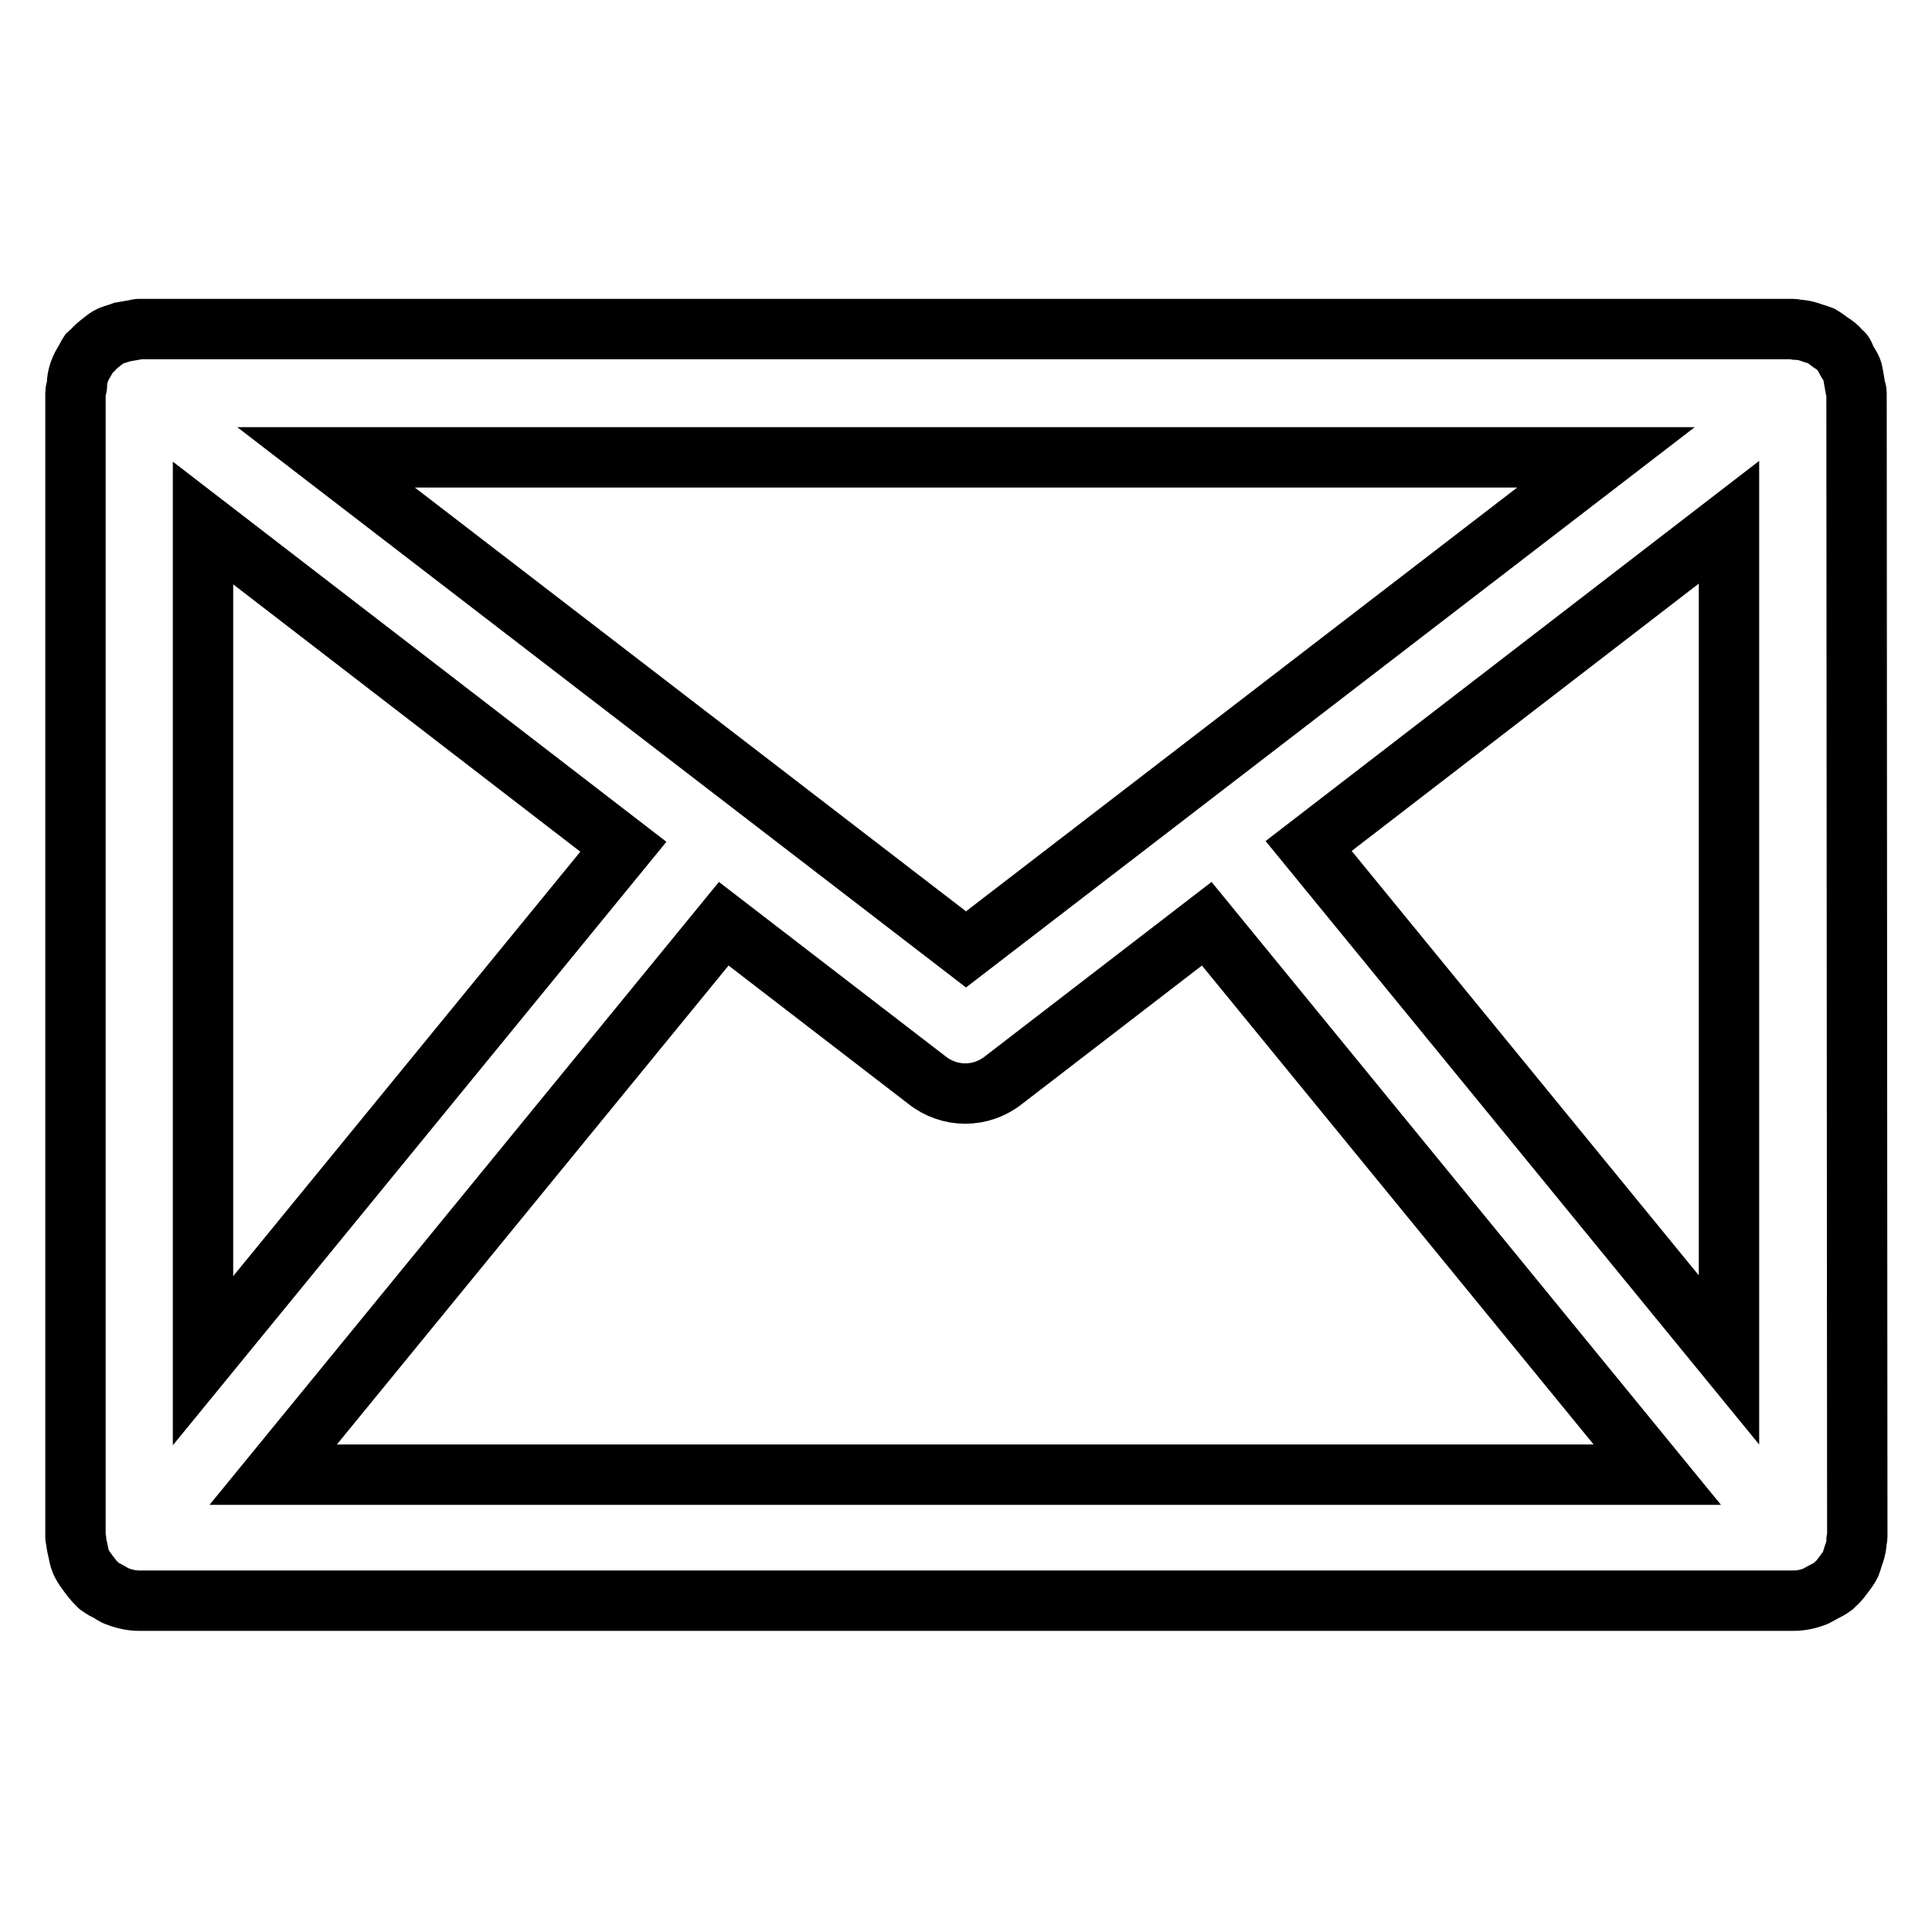
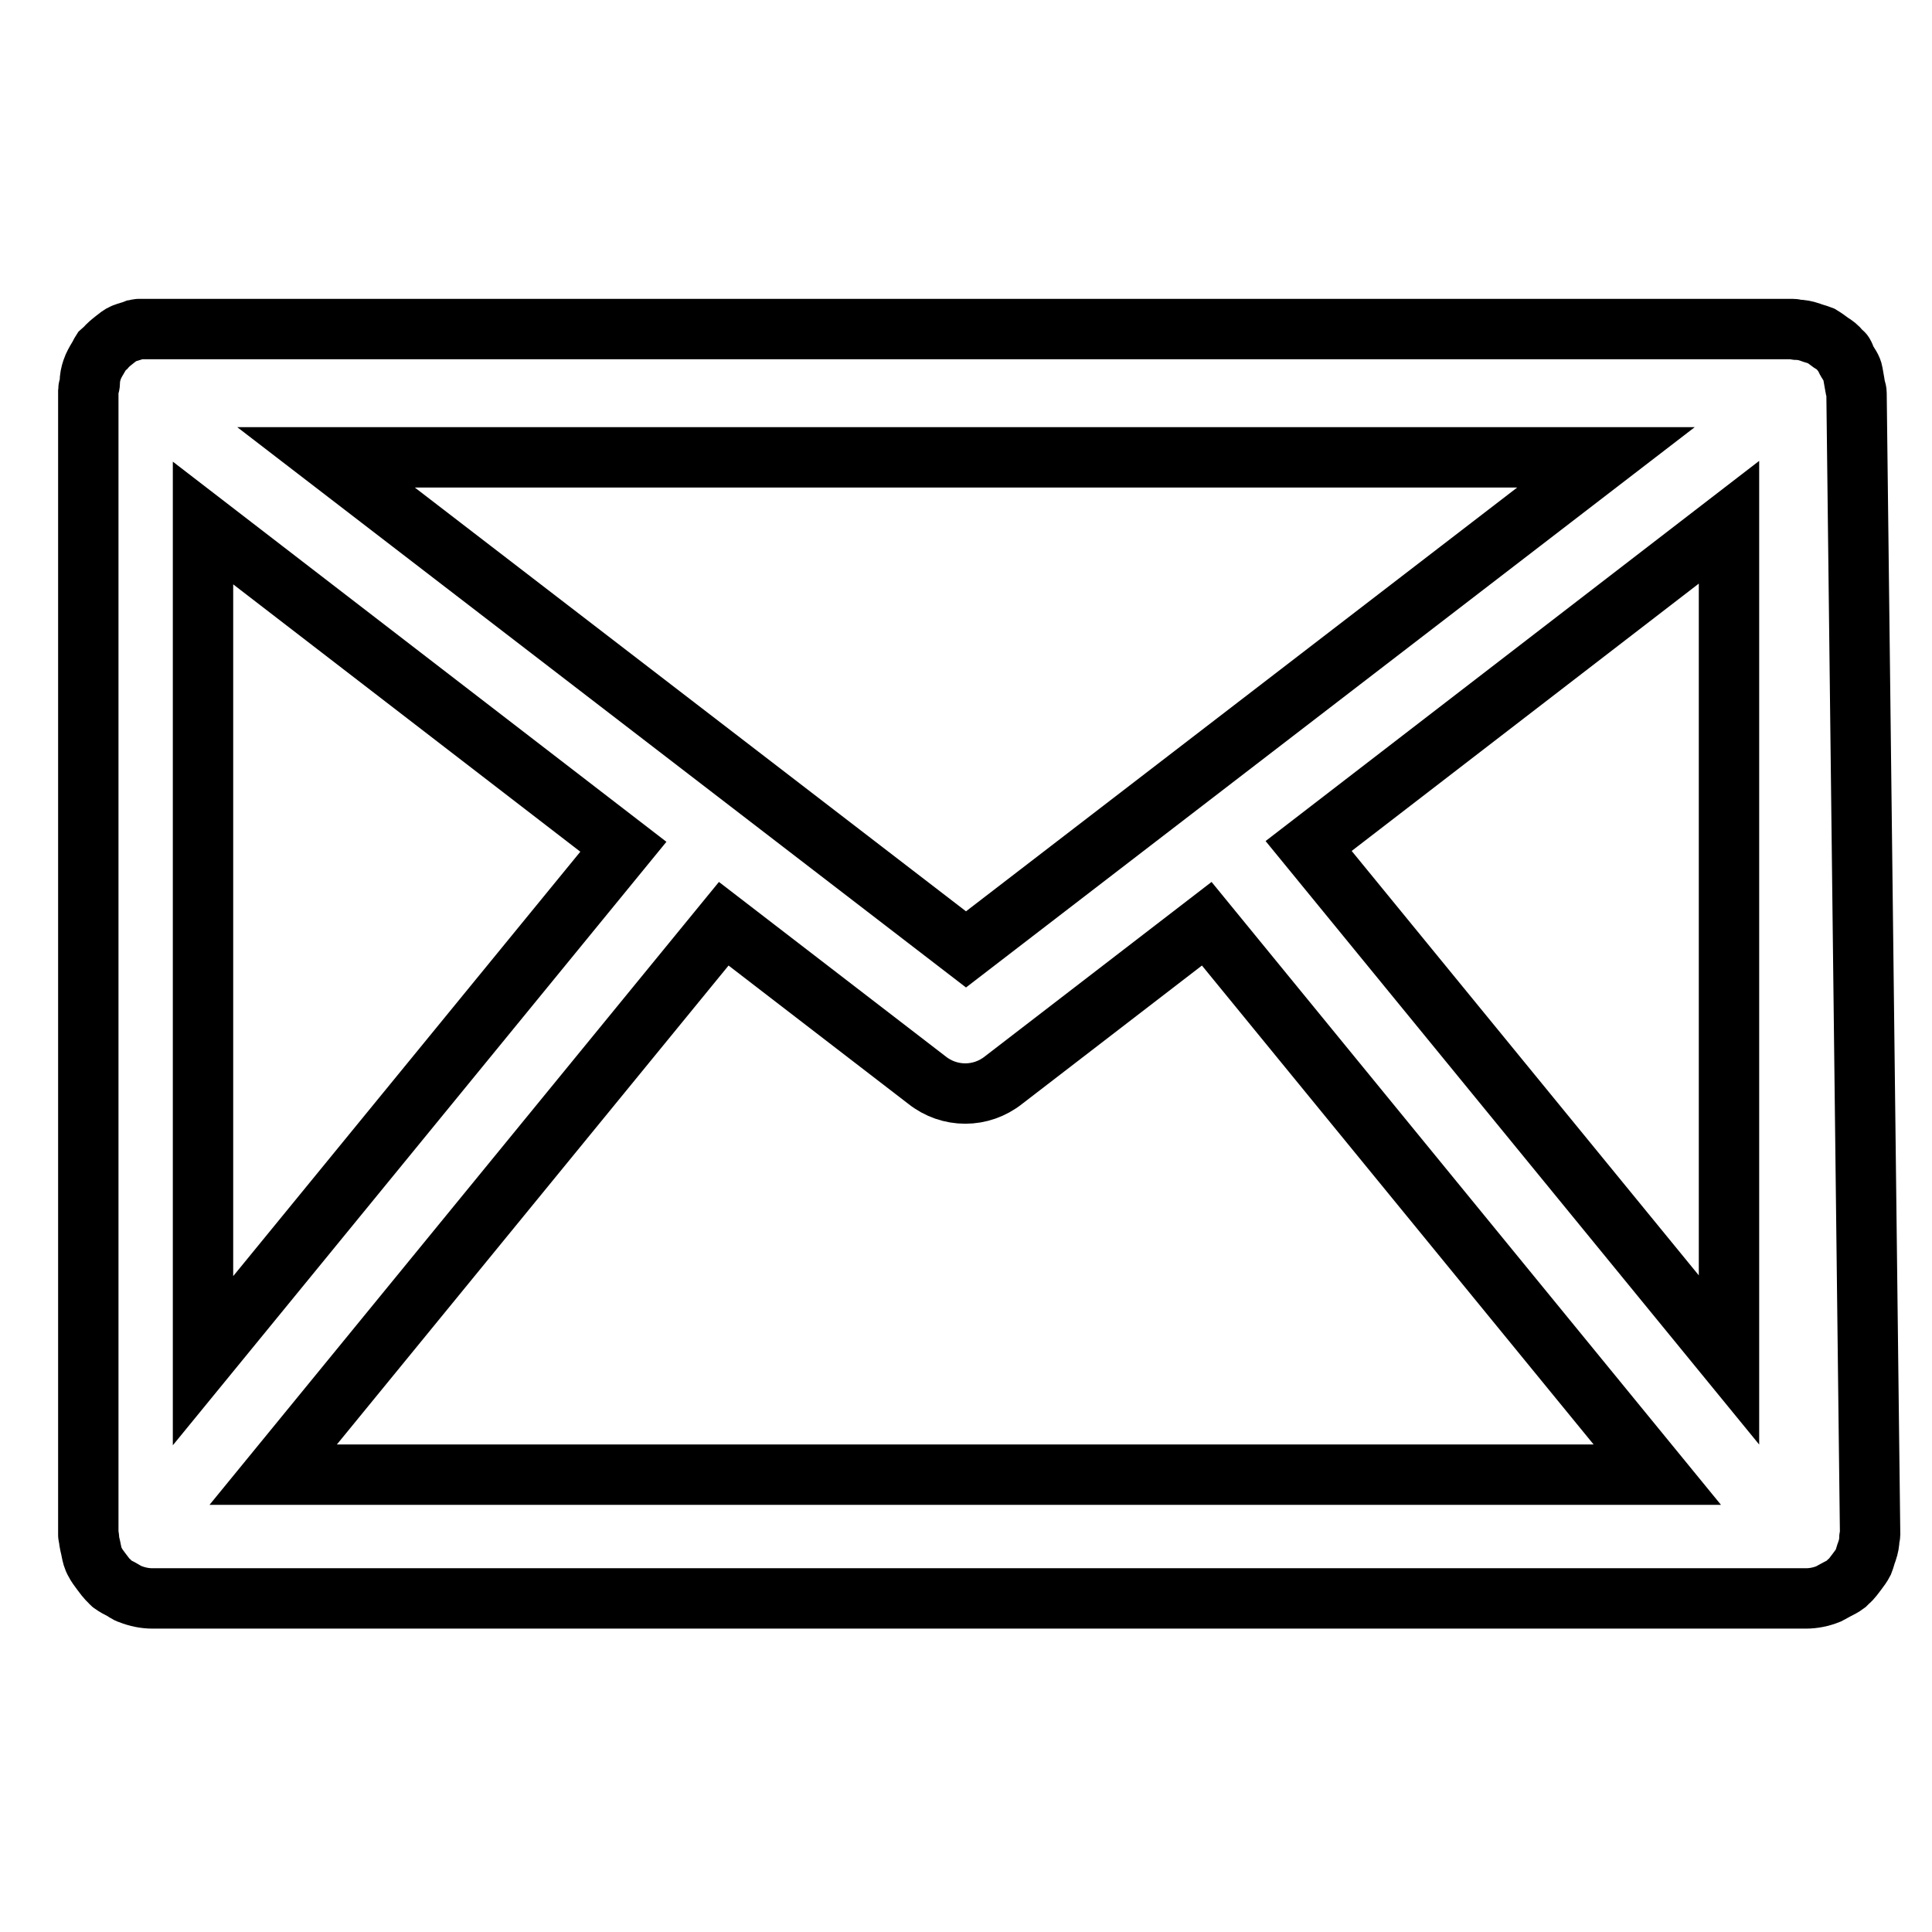
<svg xmlns="http://www.w3.org/2000/svg" version="1.1" x="0px" y="0px" viewBox="0 0 256 256" enable-background="new 0 0 256 256" xml:space="preserve">
  <g>
-     <path stroke-width="8" fill-opacity="0" stroke="#000000" d="M246,52.1c0-0.4-0.2-0.7-0.2-1c-0.1-0.6-0.2-1.1-0.3-1.7s-0.5-1.1-0.8-1.6c-0.2-0.3-0.2-0.6-0.4-0.9 c-0.1-0.2-0.3-0.2-0.4-0.4c-0.4-0.5-0.8-0.8-1.3-1.1c-0.4-0.3-0.8-0.6-1.3-0.9c-0.5-0.2-1-0.3-1.5-0.5c-0.6-0.2-1.1-0.3-1.7-0.3 c-0.2,0-0.3-0.1-0.5-0.1H18.4c-0.2,0-0.4,0.1-0.5,0.1c-0.6,0.1-1.1,0.2-1.7,0.3c-0.5,0.2-1,0.3-1.5,0.5c-0.5,0.2-0.8,0.5-1.2,0.8 c-0.5,0.4-0.9,0.7-1.3,1.2c-0.1,0.1-0.3,0.2-0.4,0.3c-0.2,0.3-0.3,0.6-0.5,0.9c-0.3,0.5-0.6,1-0.8,1.6c-0.2,0.6-0.3,1.1-0.3,1.7 c0,0.4-0.2,0.7-0.2,1v151.7c0,0.2,0.1,0.3,0.1,0.4c0,0.6,0.2,1.1,0.3,1.7c0.1,0.5,0.2,1,0.5,1.5c0.2,0.4,0.5,0.8,0.8,1.2 c0.4,0.5,0.7,1,1.2,1.4c0.1,0.1,0.1,0.2,0.3,0.3c0.4,0.3,0.8,0.5,1.2,0.7c0.4,0.2,0.7,0.5,1.1,0.6c1,0.4,2,0.6,3,0.6h219.1 c1,0,2-0.2,3-0.6c0.4-0.2,0.7-0.4,1.1-0.6c0.4-0.2,0.8-0.4,1.2-0.7c0.1-0.1,0.2-0.2,0.3-0.3c0.5-0.4,0.8-0.9,1.2-1.4 c0.3-0.4,0.6-0.8,0.8-1.2c0.2-0.5,0.3-1,0.5-1.5c0.2-0.6,0.3-1.1,0.3-1.7c0-0.2,0.1-0.3,0.1-0.4L246,52.1L246,52.1z M26.9,69.3 l55.7,42.9l-55.7,68.1V69.3z M128,125.8L43.2,60.6h169.6L128,125.8z M95.9,122.4l26.9,20.7c1.5,1.2,3.3,1.8,5.1,1.8 s3.6-0.6,5.1-1.8l26.9-20.7l59.7,73H36.2L95.9,122.4z M173.4,112.1l55.7-42.9v111L173.4,112.1z" />
+     <path stroke-width="8" fill-opacity="0" stroke="#000000" d="M246,52.1c0-0.4-0.2-0.7-0.2-1c-0.1-0.6-0.2-1.1-0.3-1.7s-0.5-1.1-0.8-1.6c-0.2-0.3-0.2-0.6-0.4-0.9 c-0.1-0.2-0.3-0.2-0.4-0.4c-0.4-0.5-0.8-0.8-1.3-1.1c-0.4-0.3-0.8-0.6-1.3-0.9c-0.5-0.2-1-0.3-1.5-0.5c-0.6-0.2-1.1-0.3-1.7-0.3 c-0.2,0-0.3-0.1-0.5-0.1H18.4c-0.2,0-0.4,0.1-0.5,0.1c-0.5,0.2-1,0.3-1.5,0.5c-0.5,0.2-0.8,0.5-1.2,0.8 c-0.5,0.4-0.9,0.7-1.3,1.2c-0.1,0.1-0.3,0.2-0.4,0.3c-0.2,0.3-0.3,0.6-0.5,0.9c-0.3,0.5-0.6,1-0.8,1.6c-0.2,0.6-0.3,1.1-0.3,1.7 c0,0.4-0.2,0.7-0.2,1v151.7c0,0.2,0.1,0.3,0.1,0.4c0,0.6,0.2,1.1,0.3,1.7c0.1,0.5,0.2,1,0.5,1.5c0.2,0.4,0.5,0.8,0.8,1.2 c0.4,0.5,0.7,1,1.2,1.4c0.1,0.1,0.1,0.2,0.3,0.3c0.4,0.3,0.8,0.5,1.2,0.7c0.4,0.2,0.7,0.5,1.1,0.6c1,0.4,2,0.6,3,0.6h219.1 c1,0,2-0.2,3-0.6c0.4-0.2,0.7-0.4,1.1-0.6c0.4-0.2,0.8-0.4,1.2-0.7c0.1-0.1,0.2-0.2,0.3-0.3c0.5-0.4,0.8-0.9,1.2-1.4 c0.3-0.4,0.6-0.8,0.8-1.2c0.2-0.5,0.3-1,0.5-1.5c0.2-0.6,0.3-1.1,0.3-1.7c0-0.2,0.1-0.3,0.1-0.4L246,52.1L246,52.1z M26.9,69.3 l55.7,42.9l-55.7,68.1V69.3z M128,125.8L43.2,60.6h169.6L128,125.8z M95.9,122.4l26.9,20.7c1.5,1.2,3.3,1.8,5.1,1.8 s3.6-0.6,5.1-1.8l26.9-20.7l59.7,73H36.2L95.9,122.4z M173.4,112.1l55.7-42.9v111L173.4,112.1z" />
  </g>
</svg>